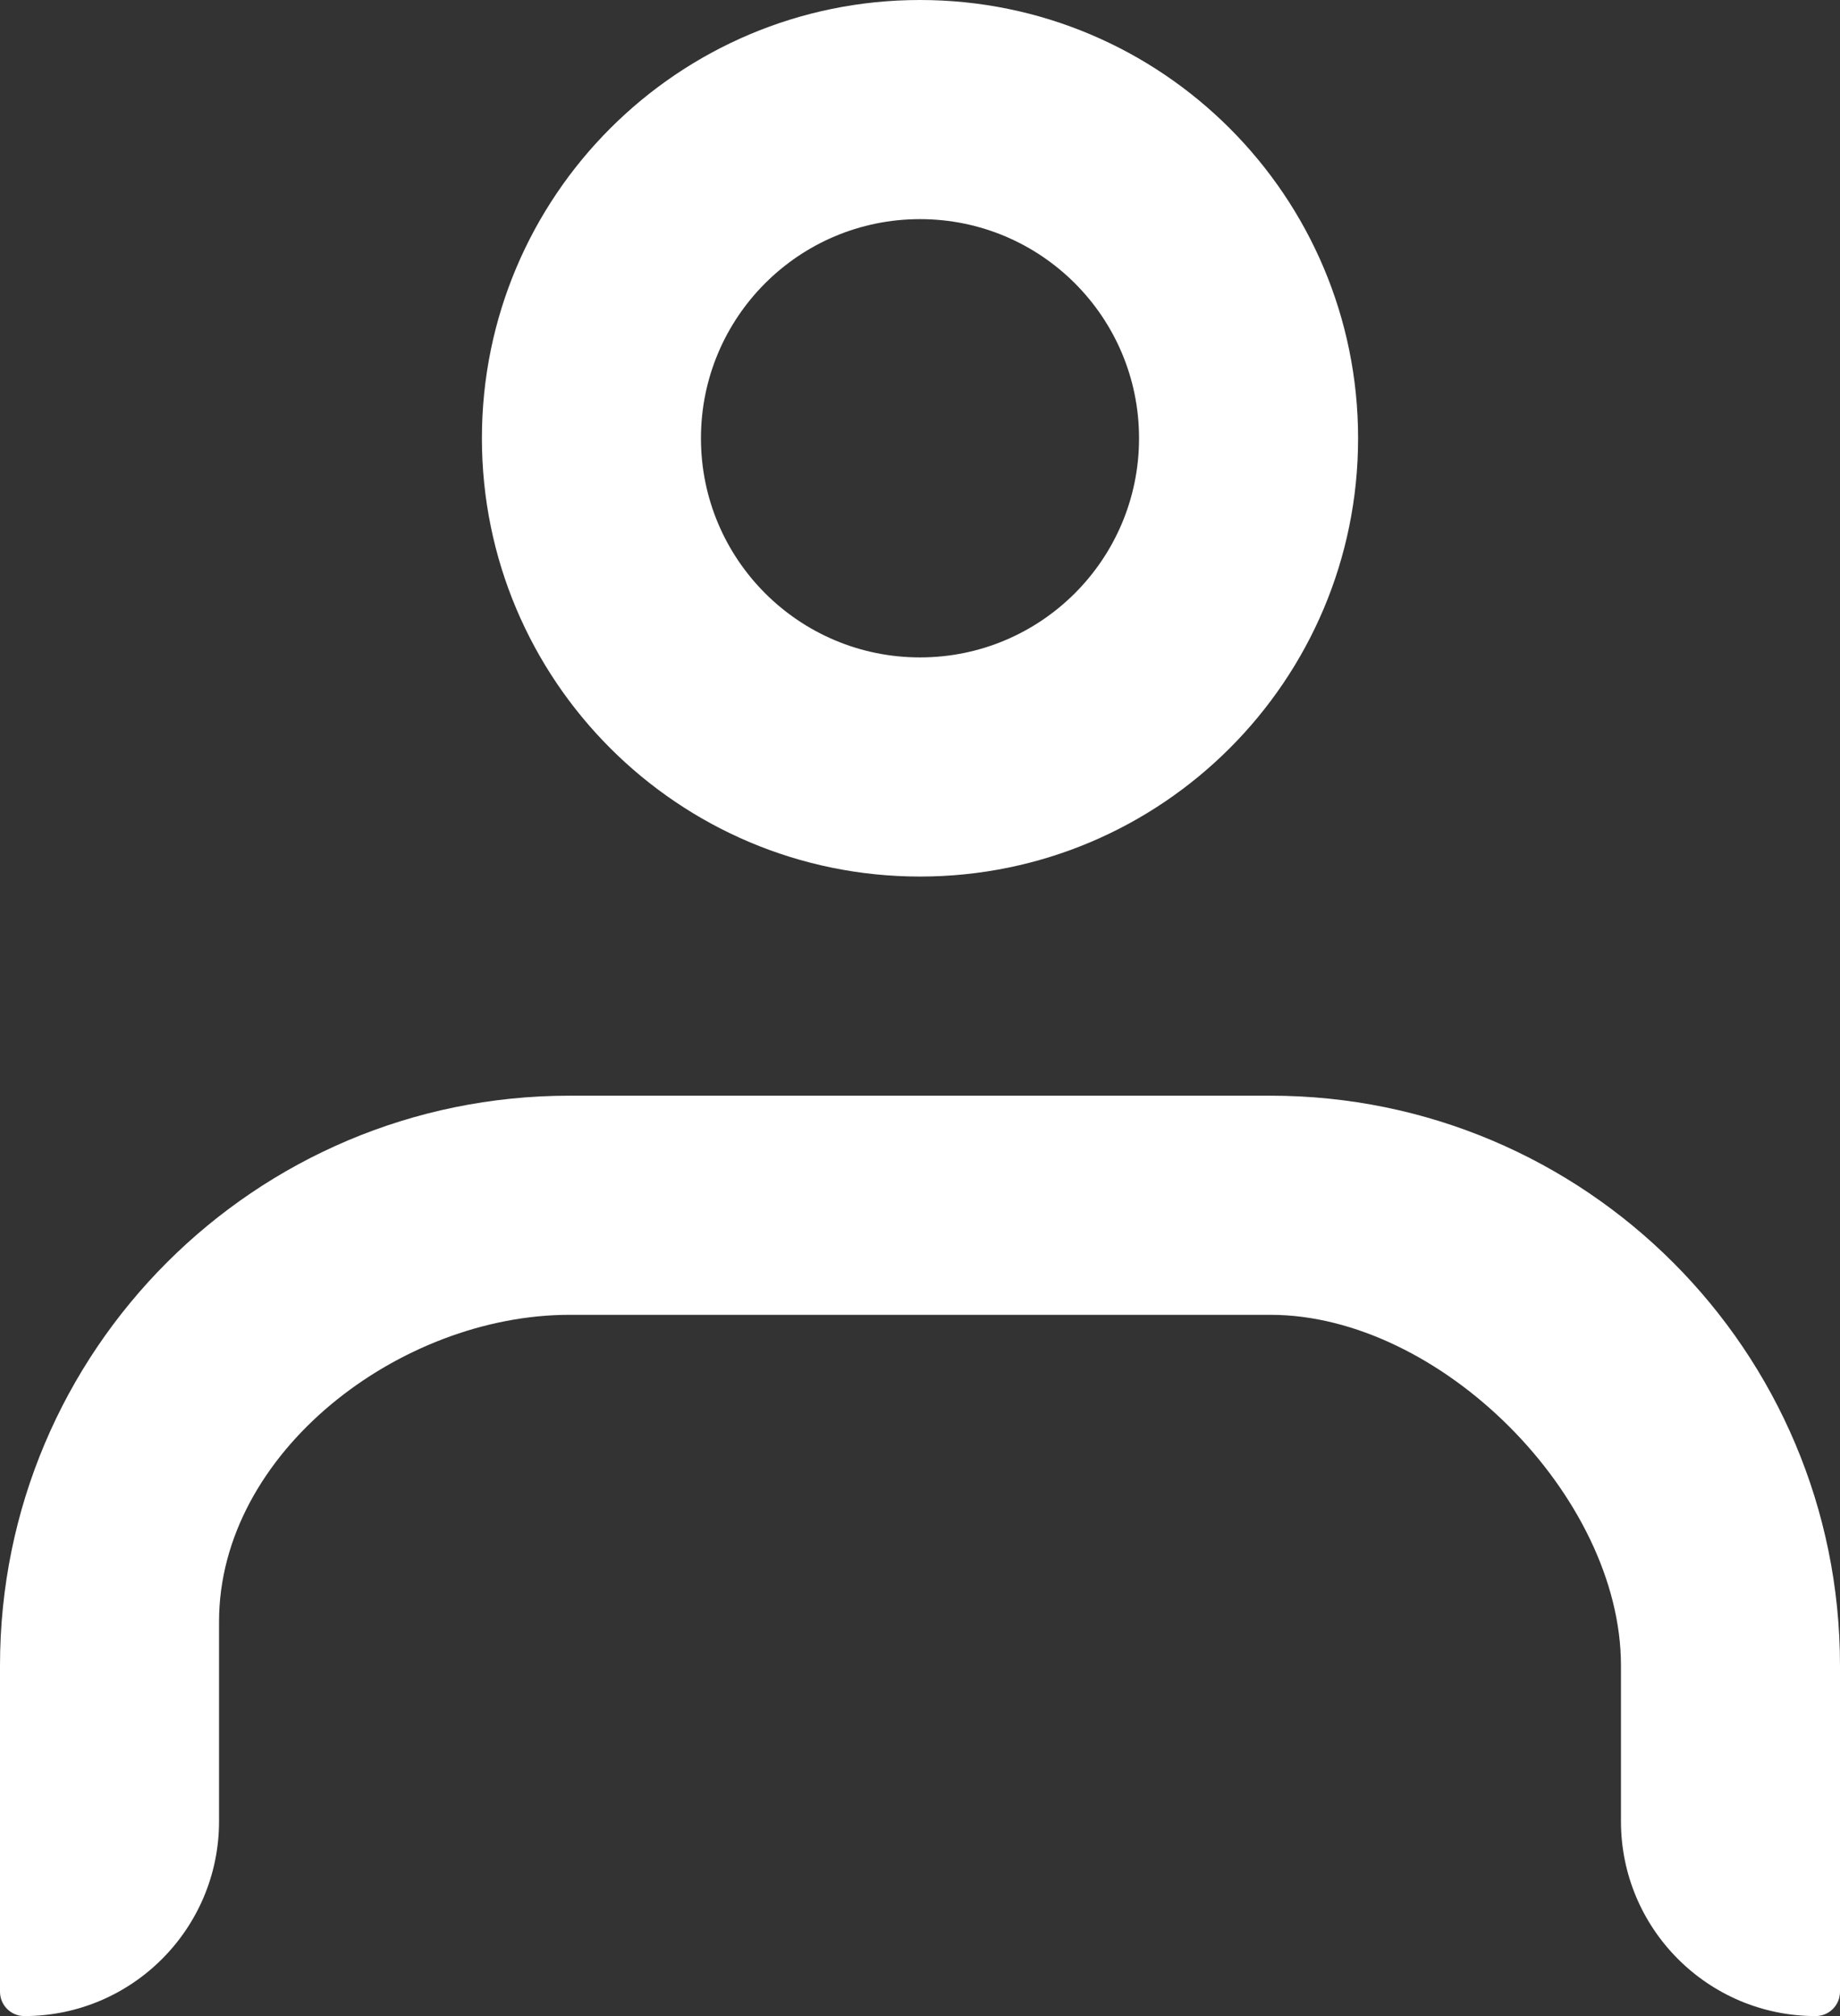
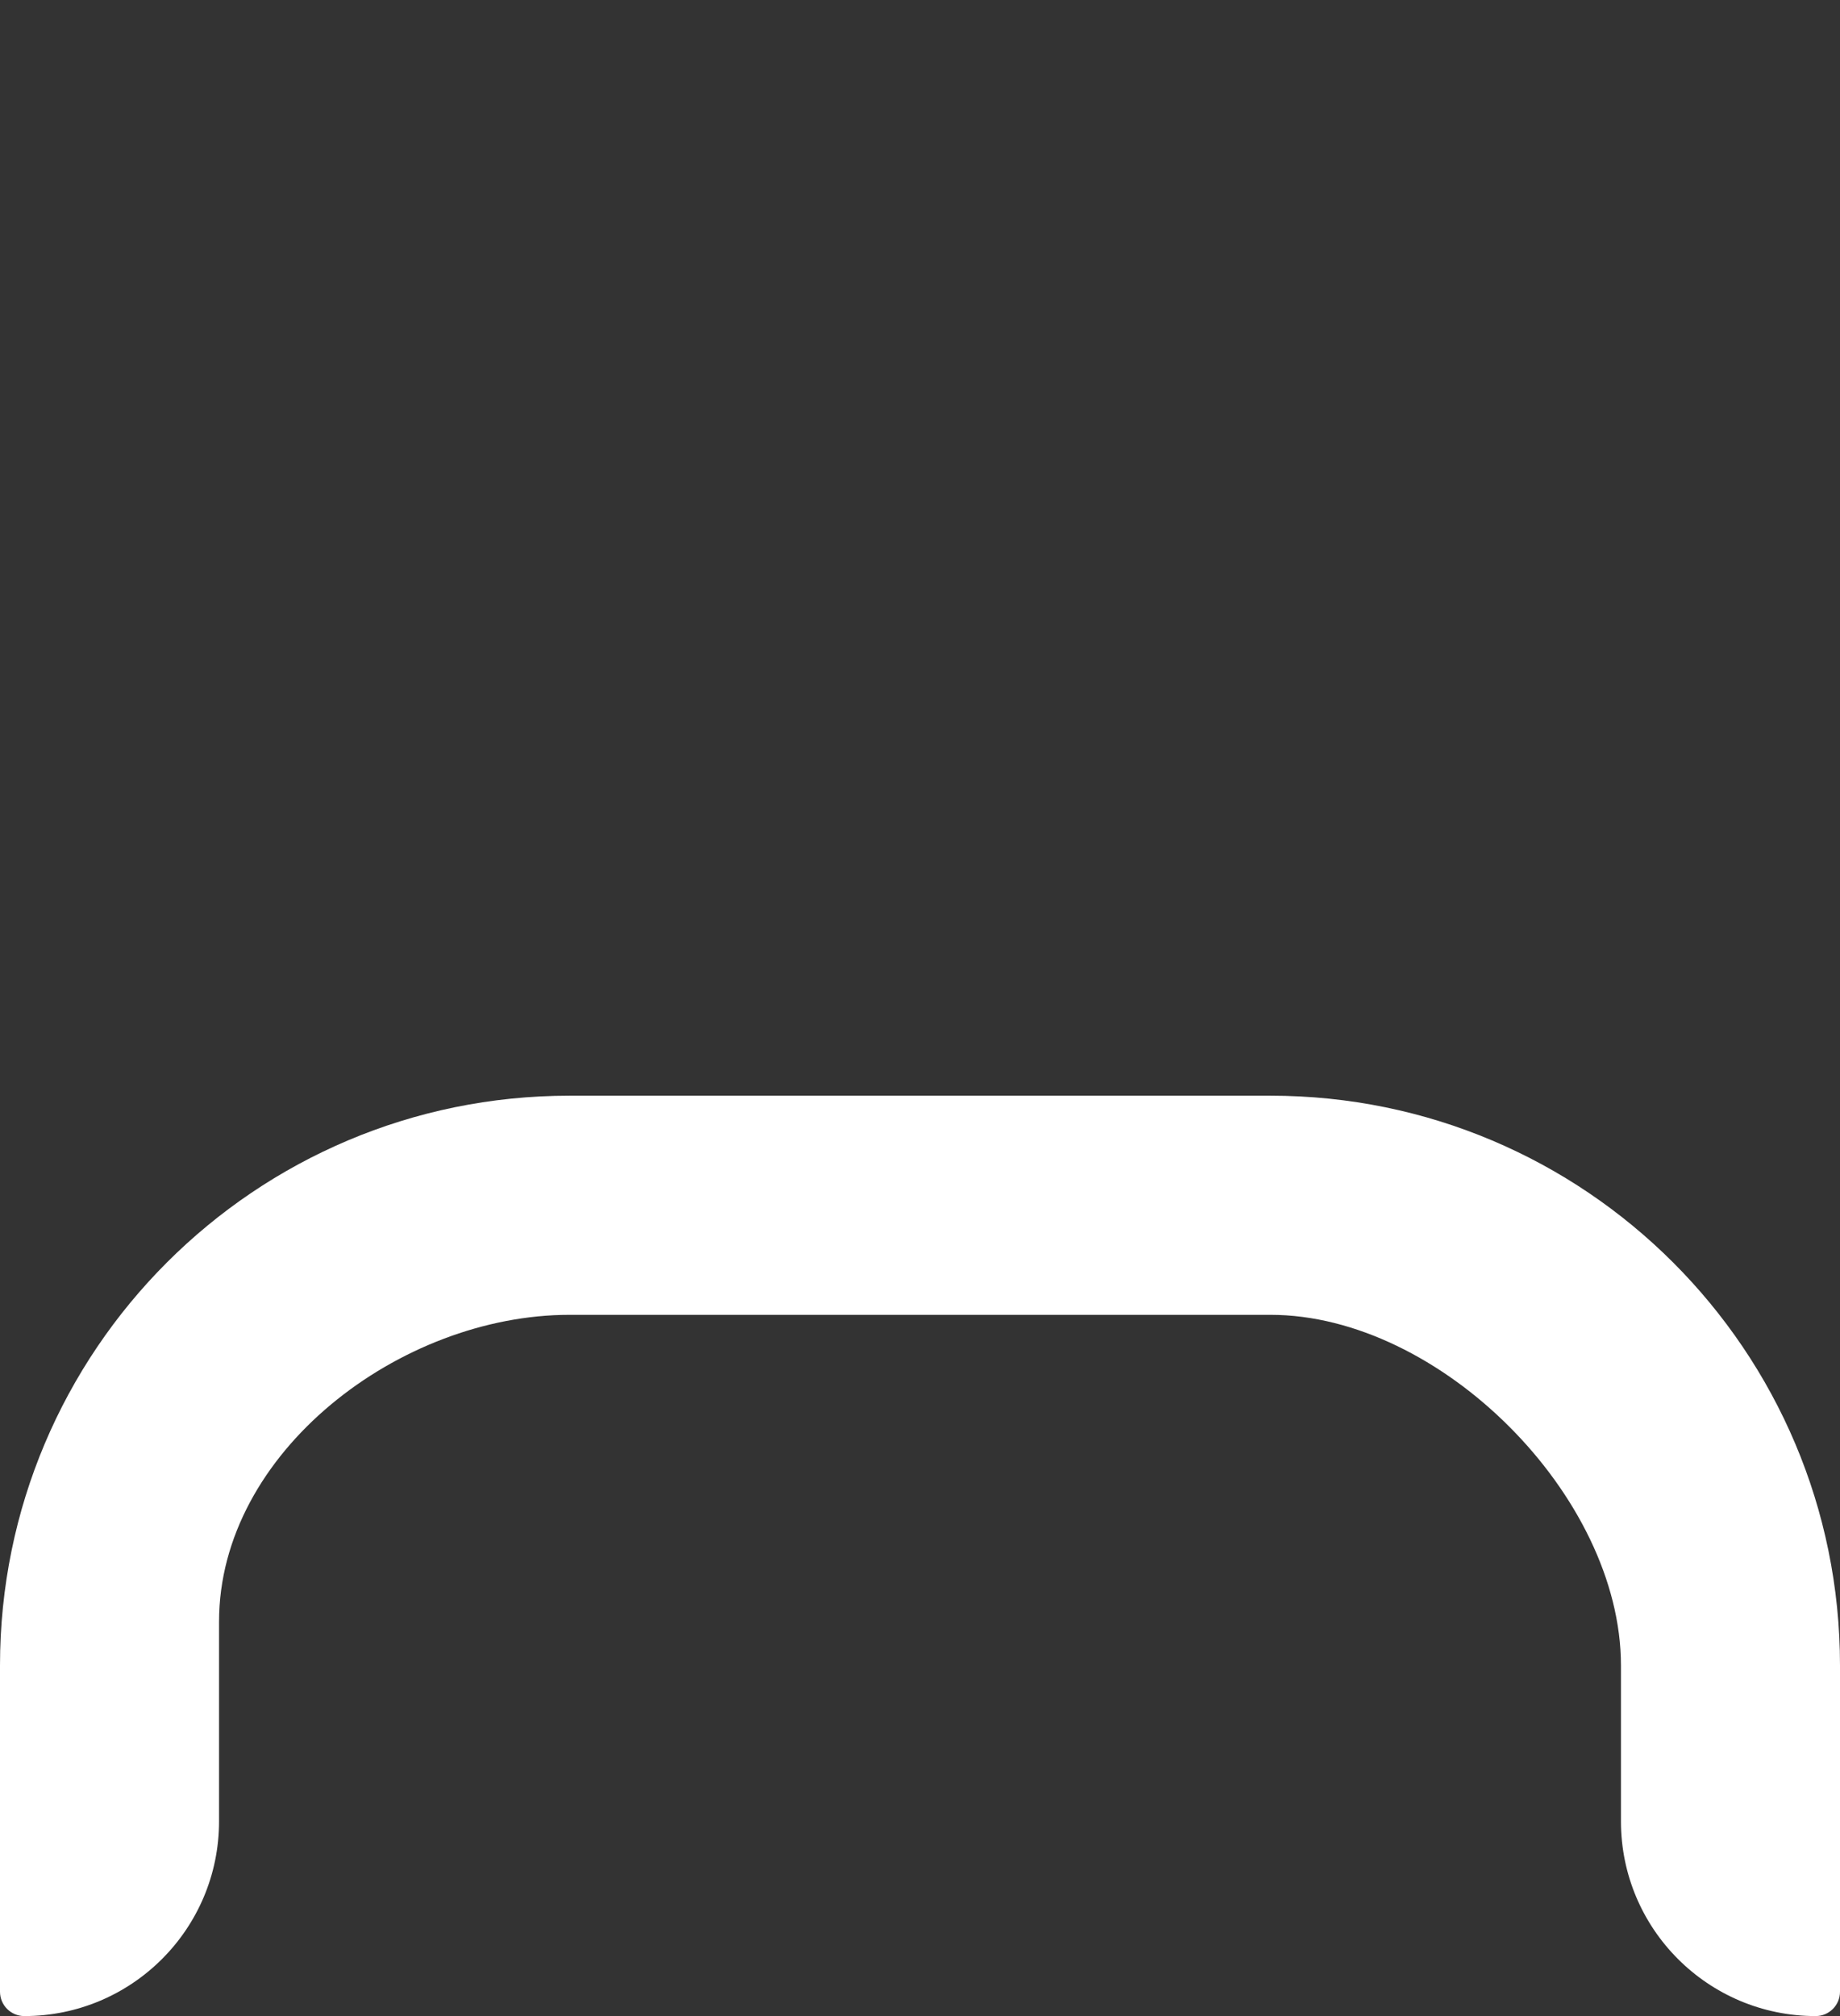
<svg xmlns="http://www.w3.org/2000/svg" width="21" height="23" viewBox="0 0 21 23" fill="none">
  <rect x="0" y="0" width="21" height="23" fill="#333333" stroke="none" />
-   <path fill-rule="evenodd" clip-rule="evenodd" d="M10.5 7.5C11.881 7.5 13 6.381 13 5C13 3.619 11.881 2.5 10.5 2.5C9.119 2.5 8 3.619 8 5C8 6.381 9.119 7.5 10.5 7.5ZM10.5 10C13.261 10 15.5 7.761 15.5 5C15.5 2.239 13.261 0 10.5 0C7.739 0 5.5 2.239 5.5 5C5.5 7.761 7.739 10 10.5 10Z" fill="white" />
  <path fill-rule="evenodd" clip-rule="evenodd" d="M0 19C0 15.41 2.91 12.5 6.5 12.5H14.5C18.09 12.5 21 15.41 21 19V22.722C21 22.876 20.876 23 20.722 23C19.495 23 18.5 22.005 18.5 20.778V19C18.5 17.067 16.433 15 14.5 15H6.5C4.567 15 2.5 16.567 2.5 18.5V20.778C2.5 22.005 1.505 23 0.278 23C0.124 23 0 22.876 0 22.722V19Z" fill="white" />
</svg>